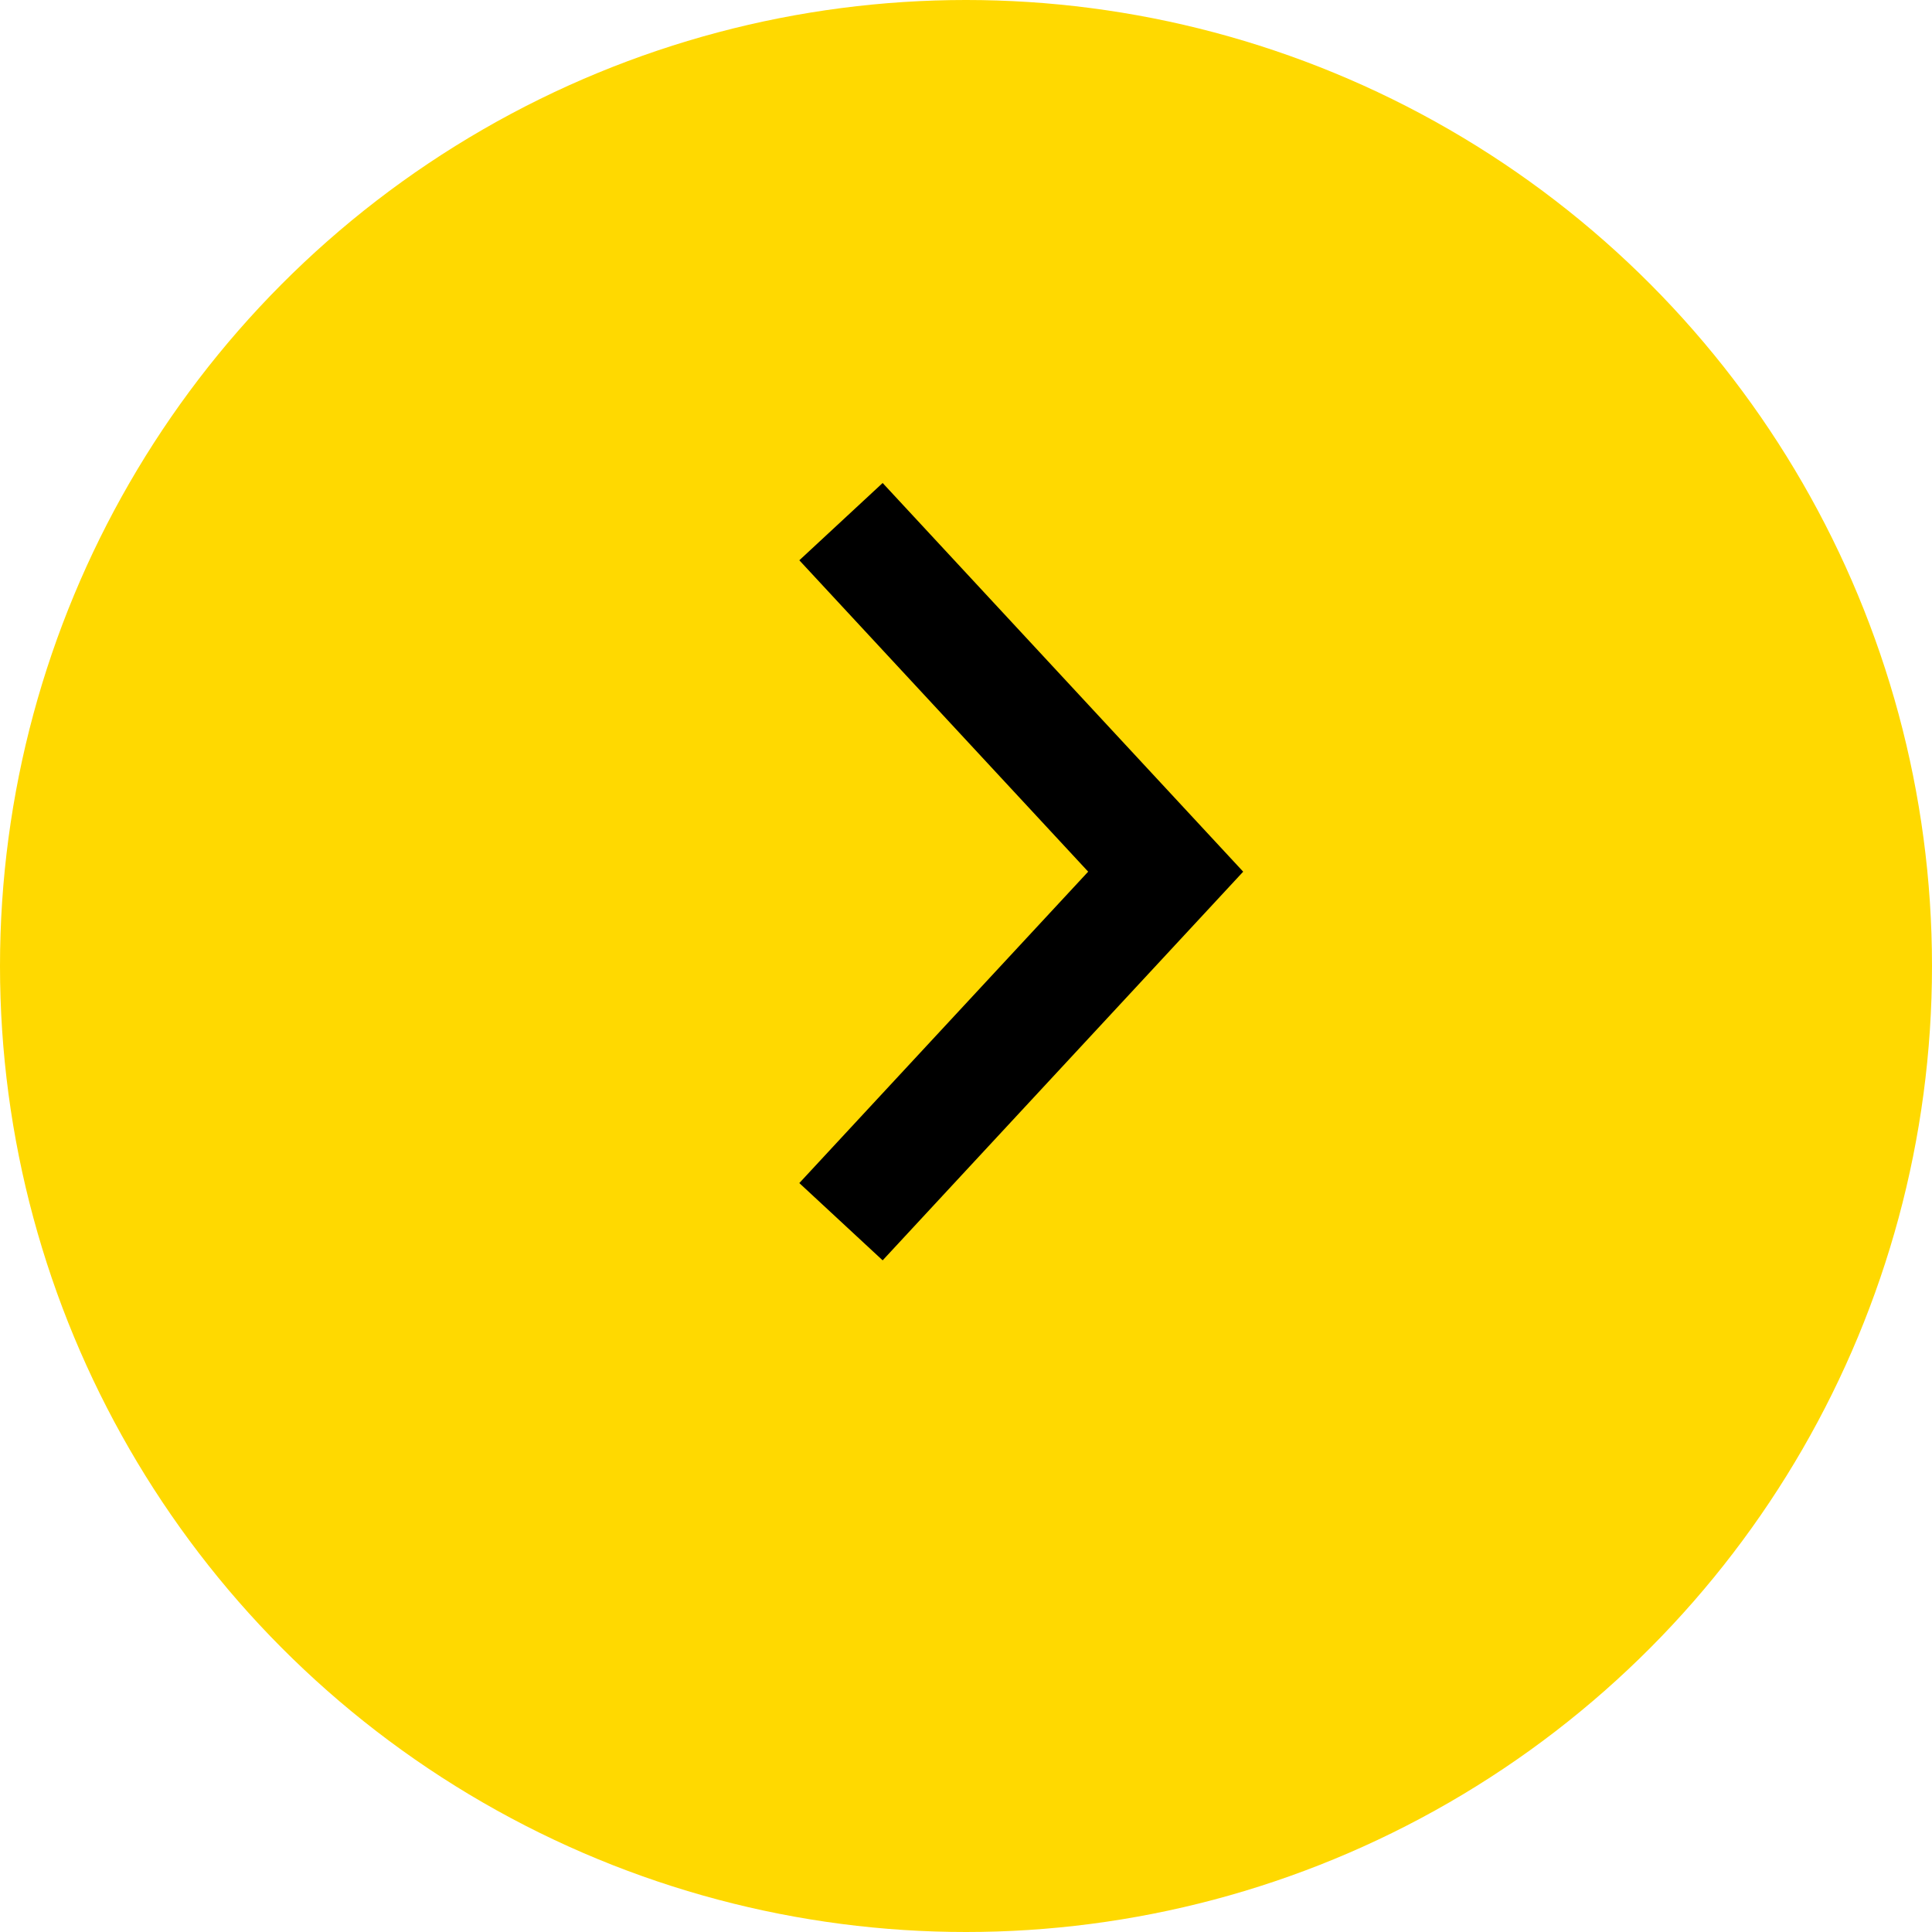
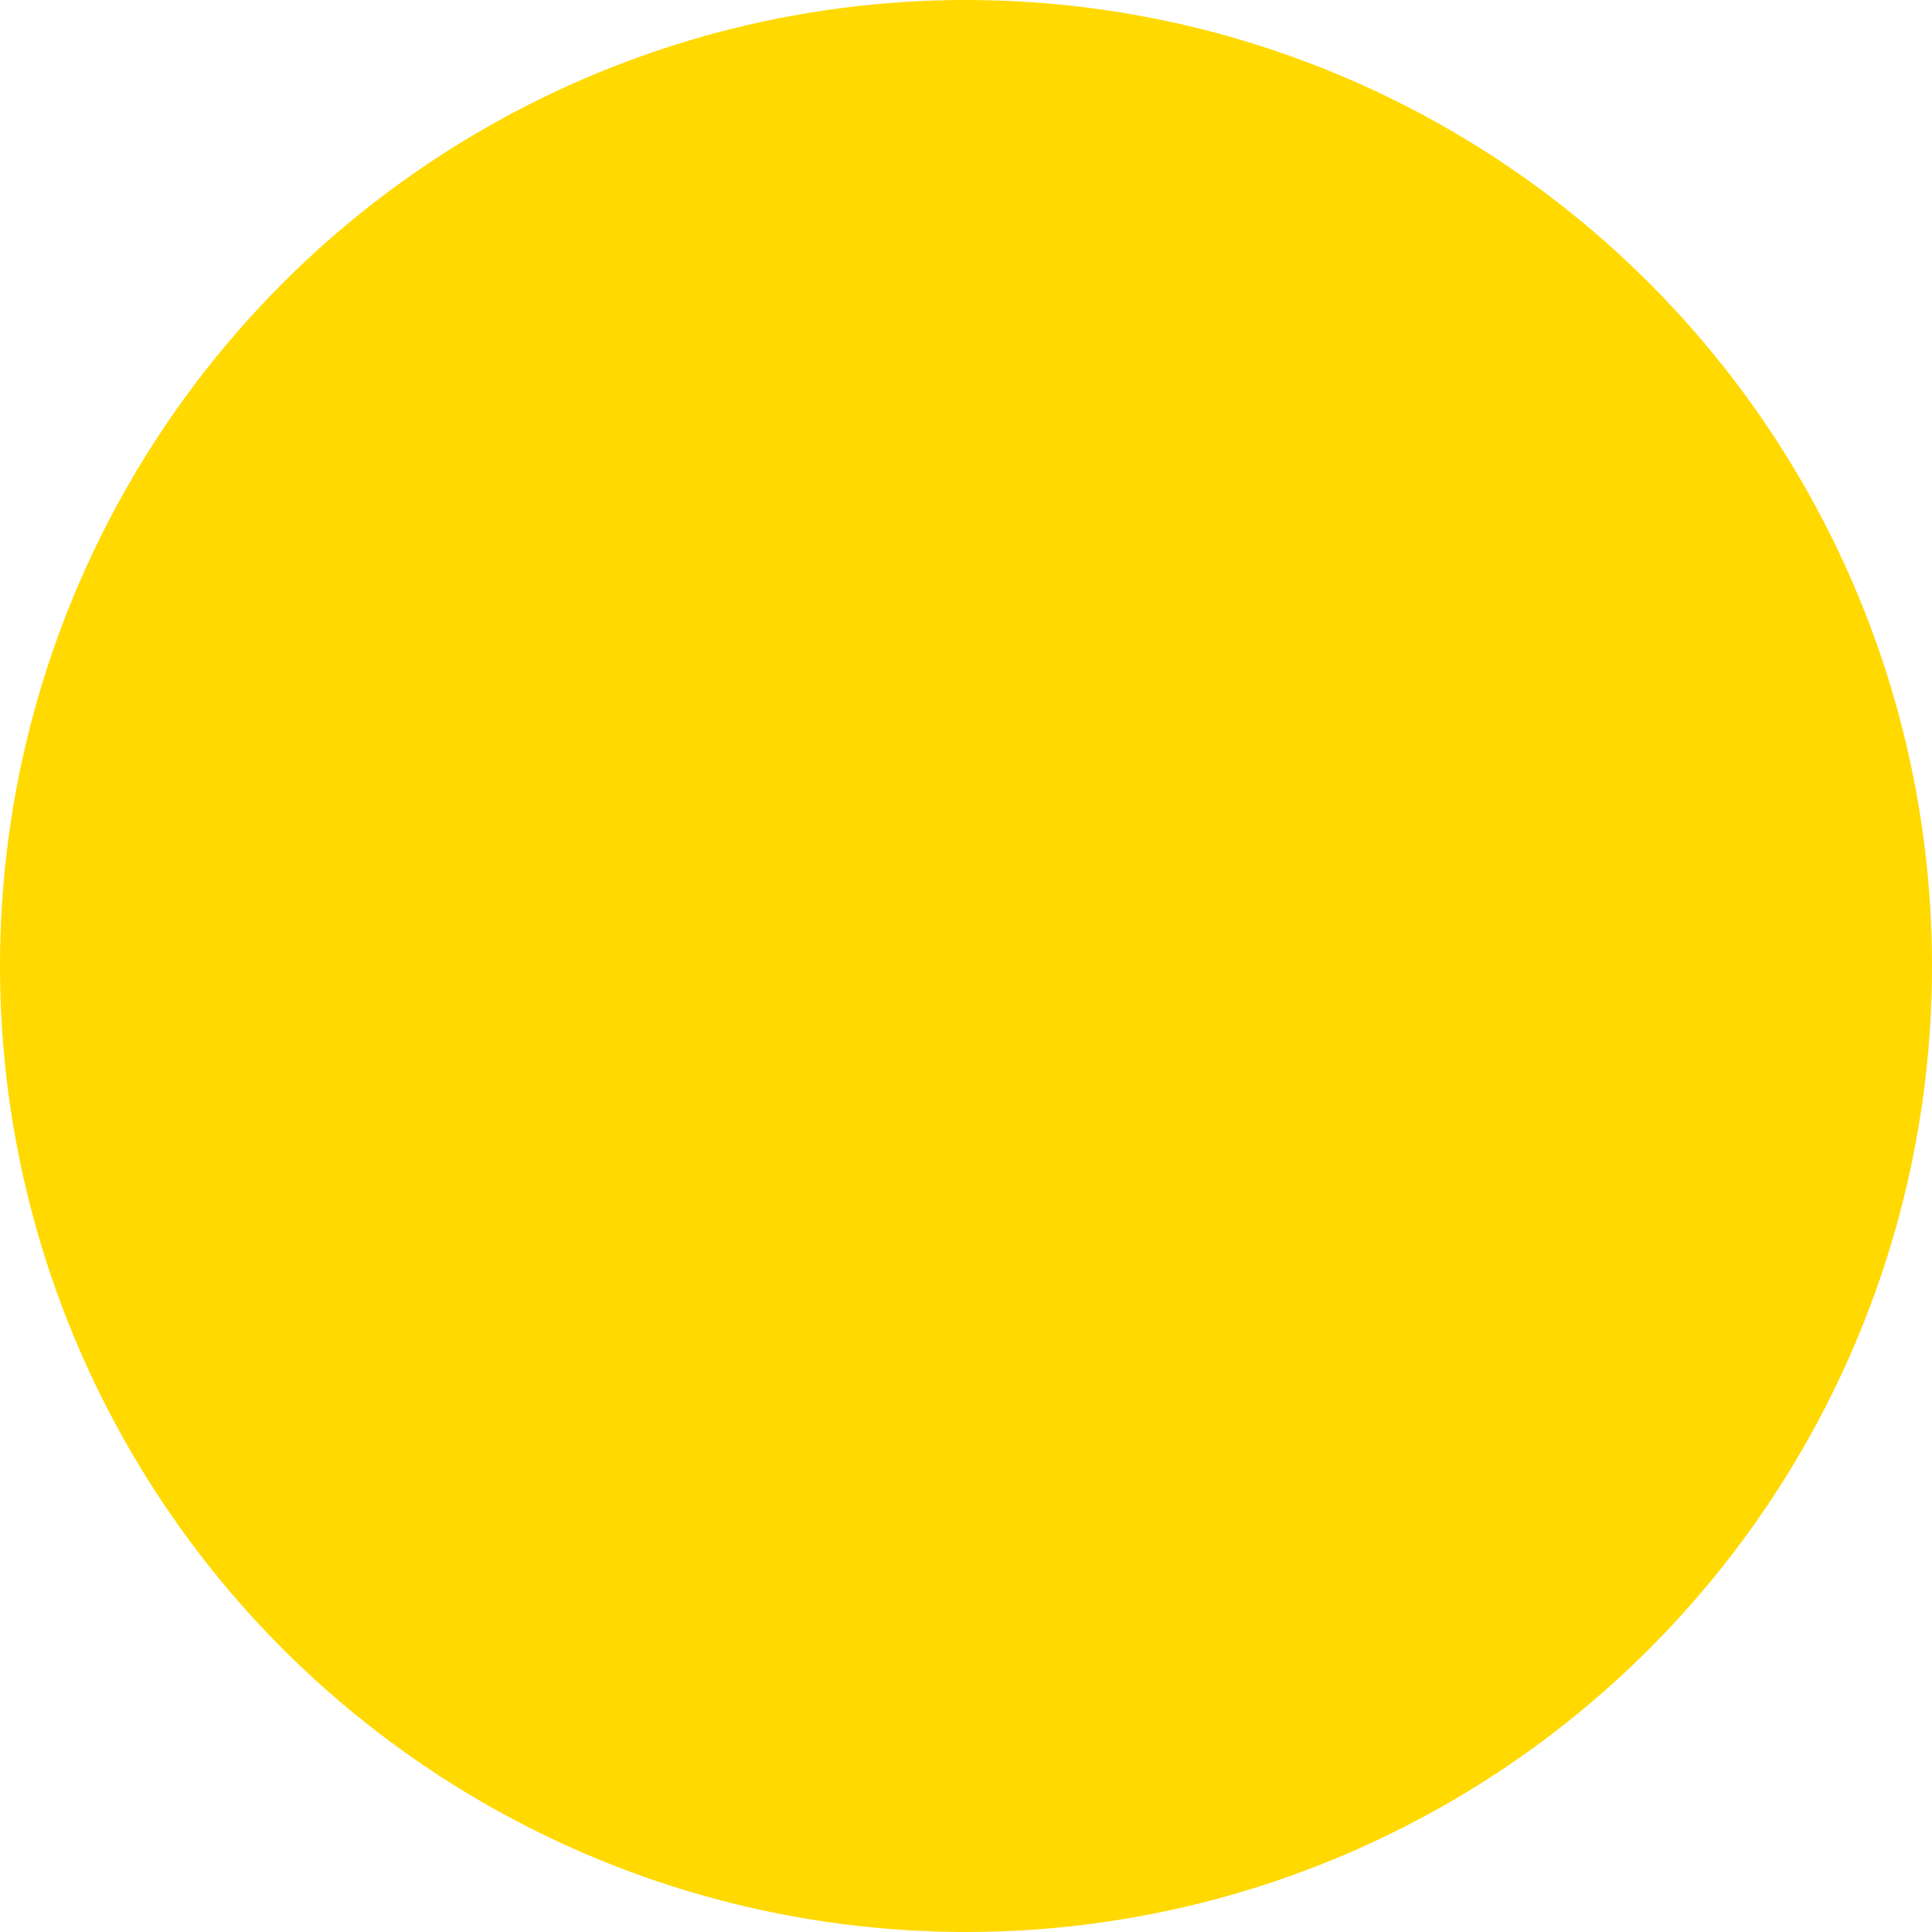
<svg xmlns="http://www.w3.org/2000/svg" id="icon_arrow-c_yellow.svg" width="17" height="17" viewBox="0 0 17 17">
  <defs>
    <style>
      .cls-1 {
        fill: #ffd900;
      }

      .cls-2 {
        fill: none;
        stroke: #000;
        stroke-width: 1px;
        fill-rule: evenodd;
      }
    </style>
  </defs>
  <circle id="楕円形_1_のコピー_8" data-name="楕円形 1 のコピー 8" class="cls-1" cx="8.5" cy="8.5" r="8.5" />
-   <path id="slide-next_のコピー_9" data-name="slide-next のコピー 9" class="cls-2" d="M412.4,8662.59l2.857,3.08-2.245,2.42-0.612.66" transform="translate(-405 -8658)" />
</svg>